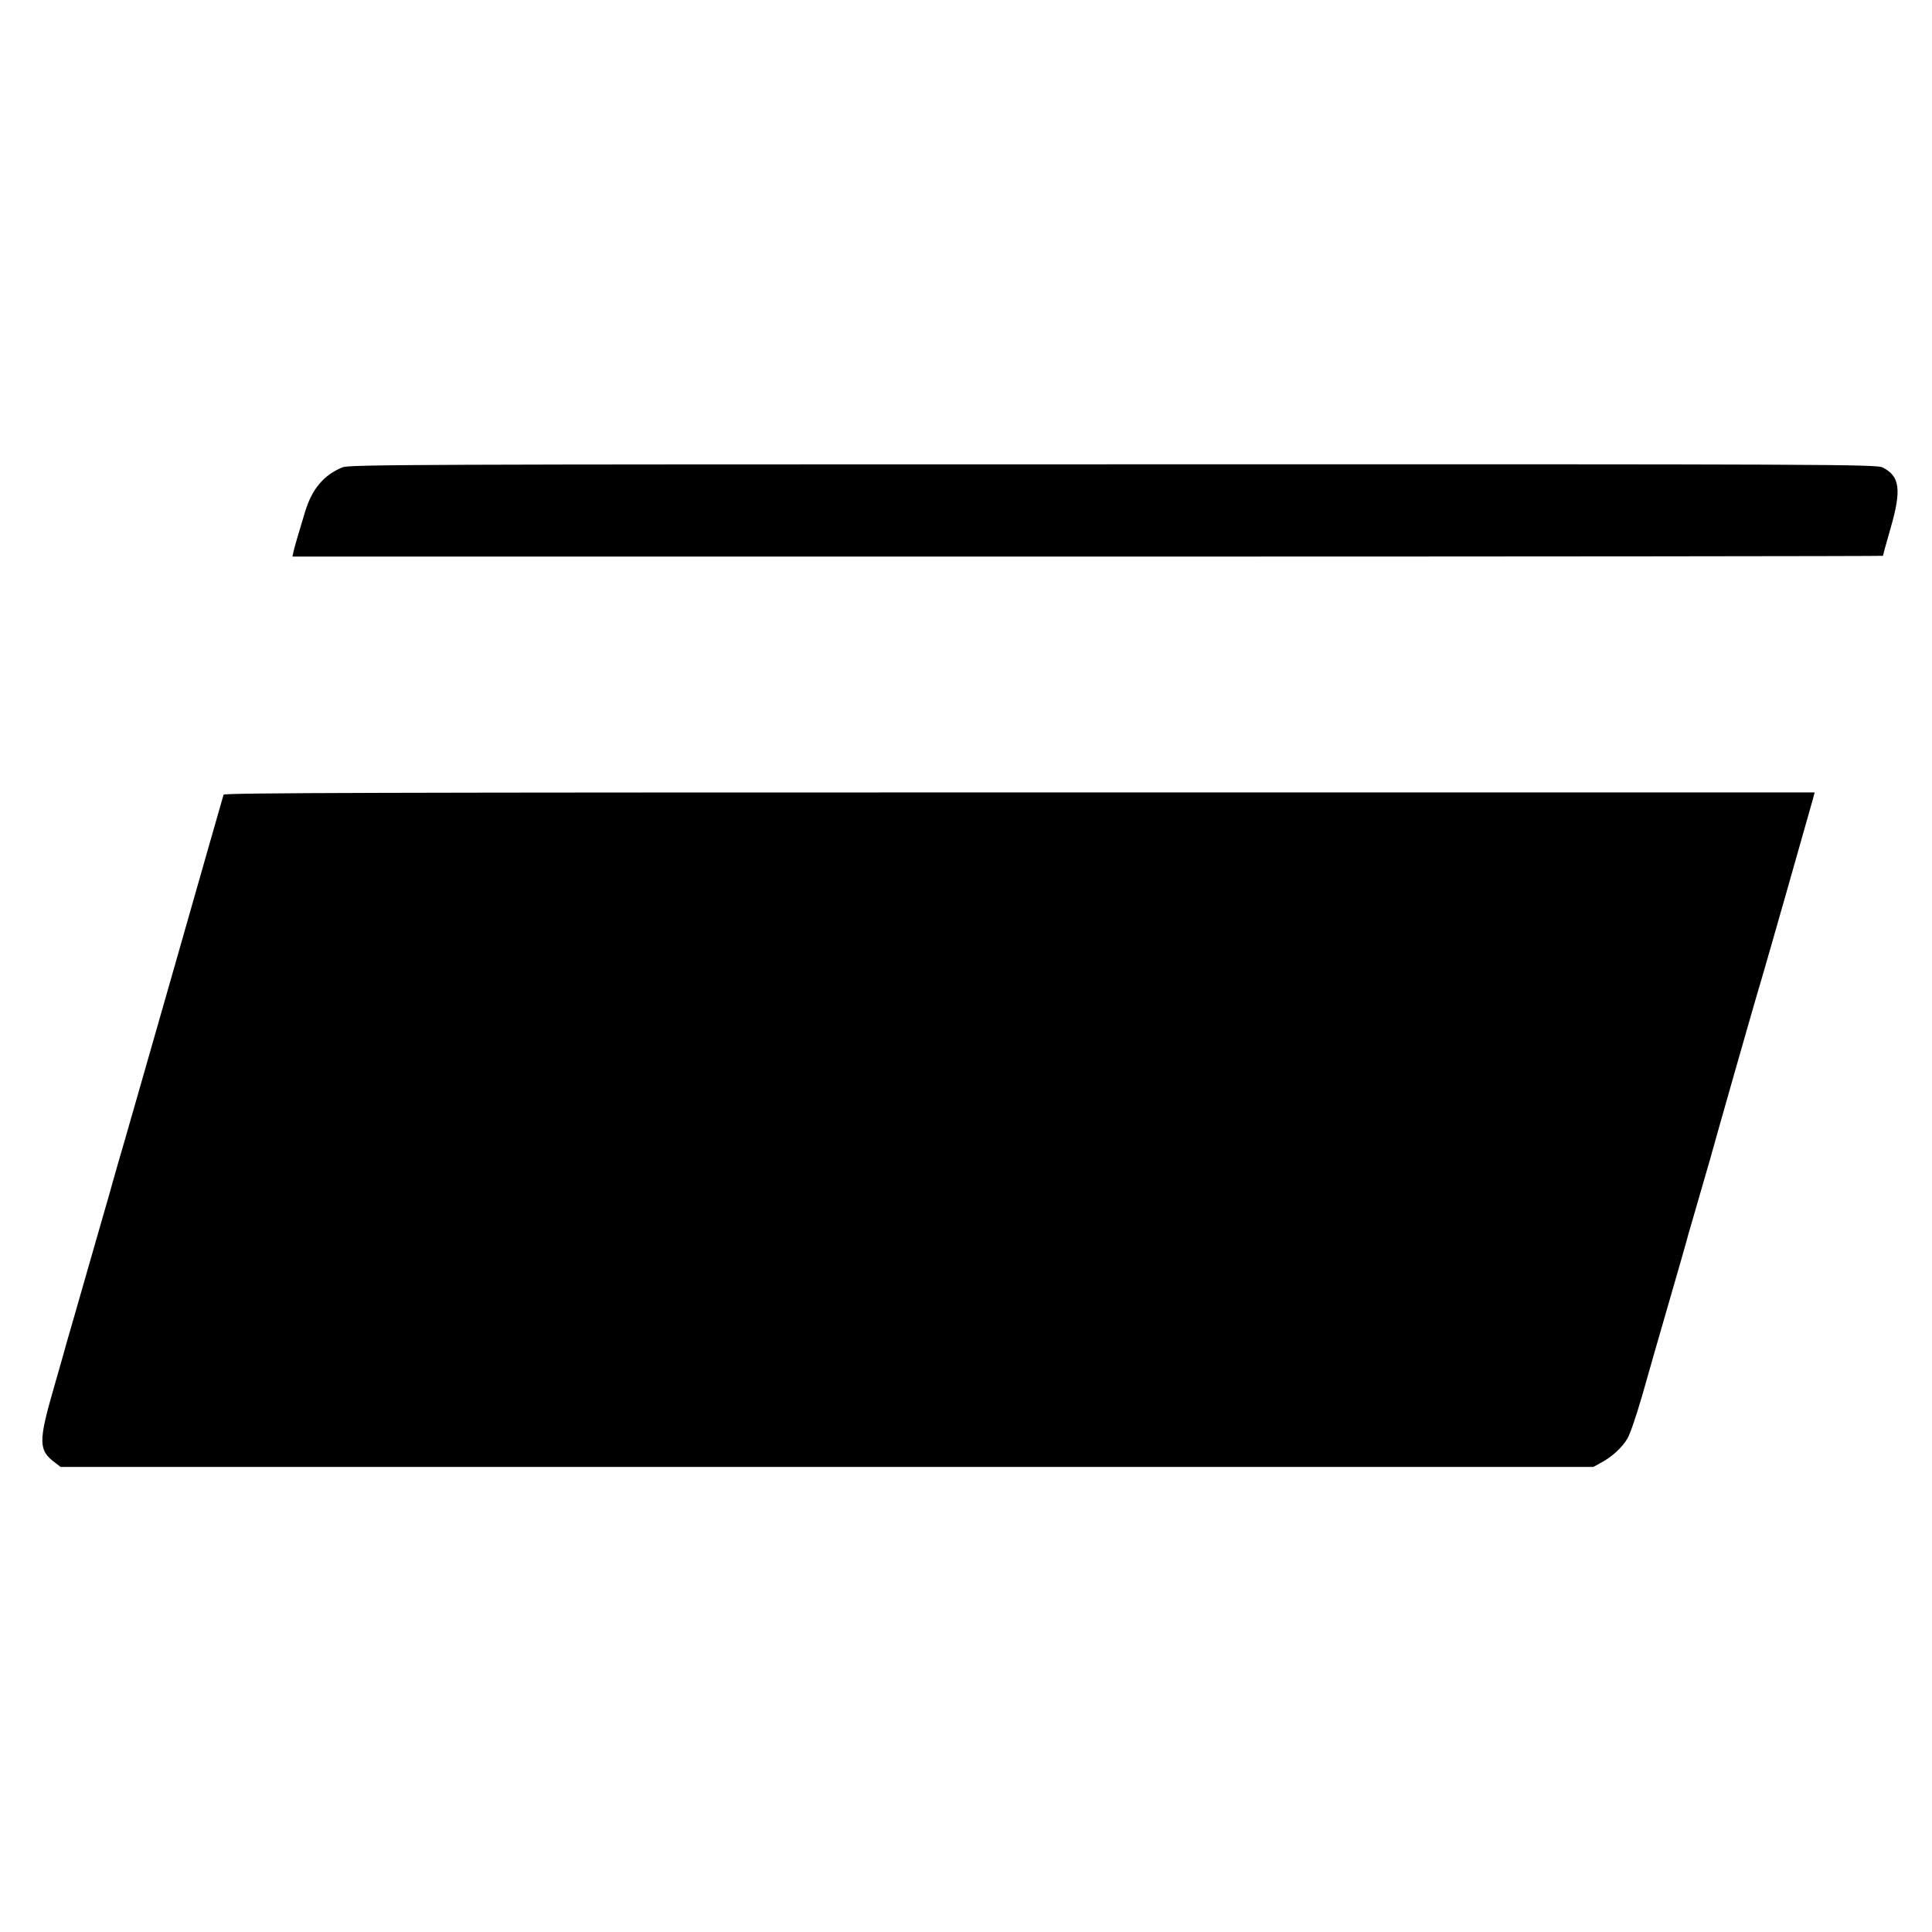
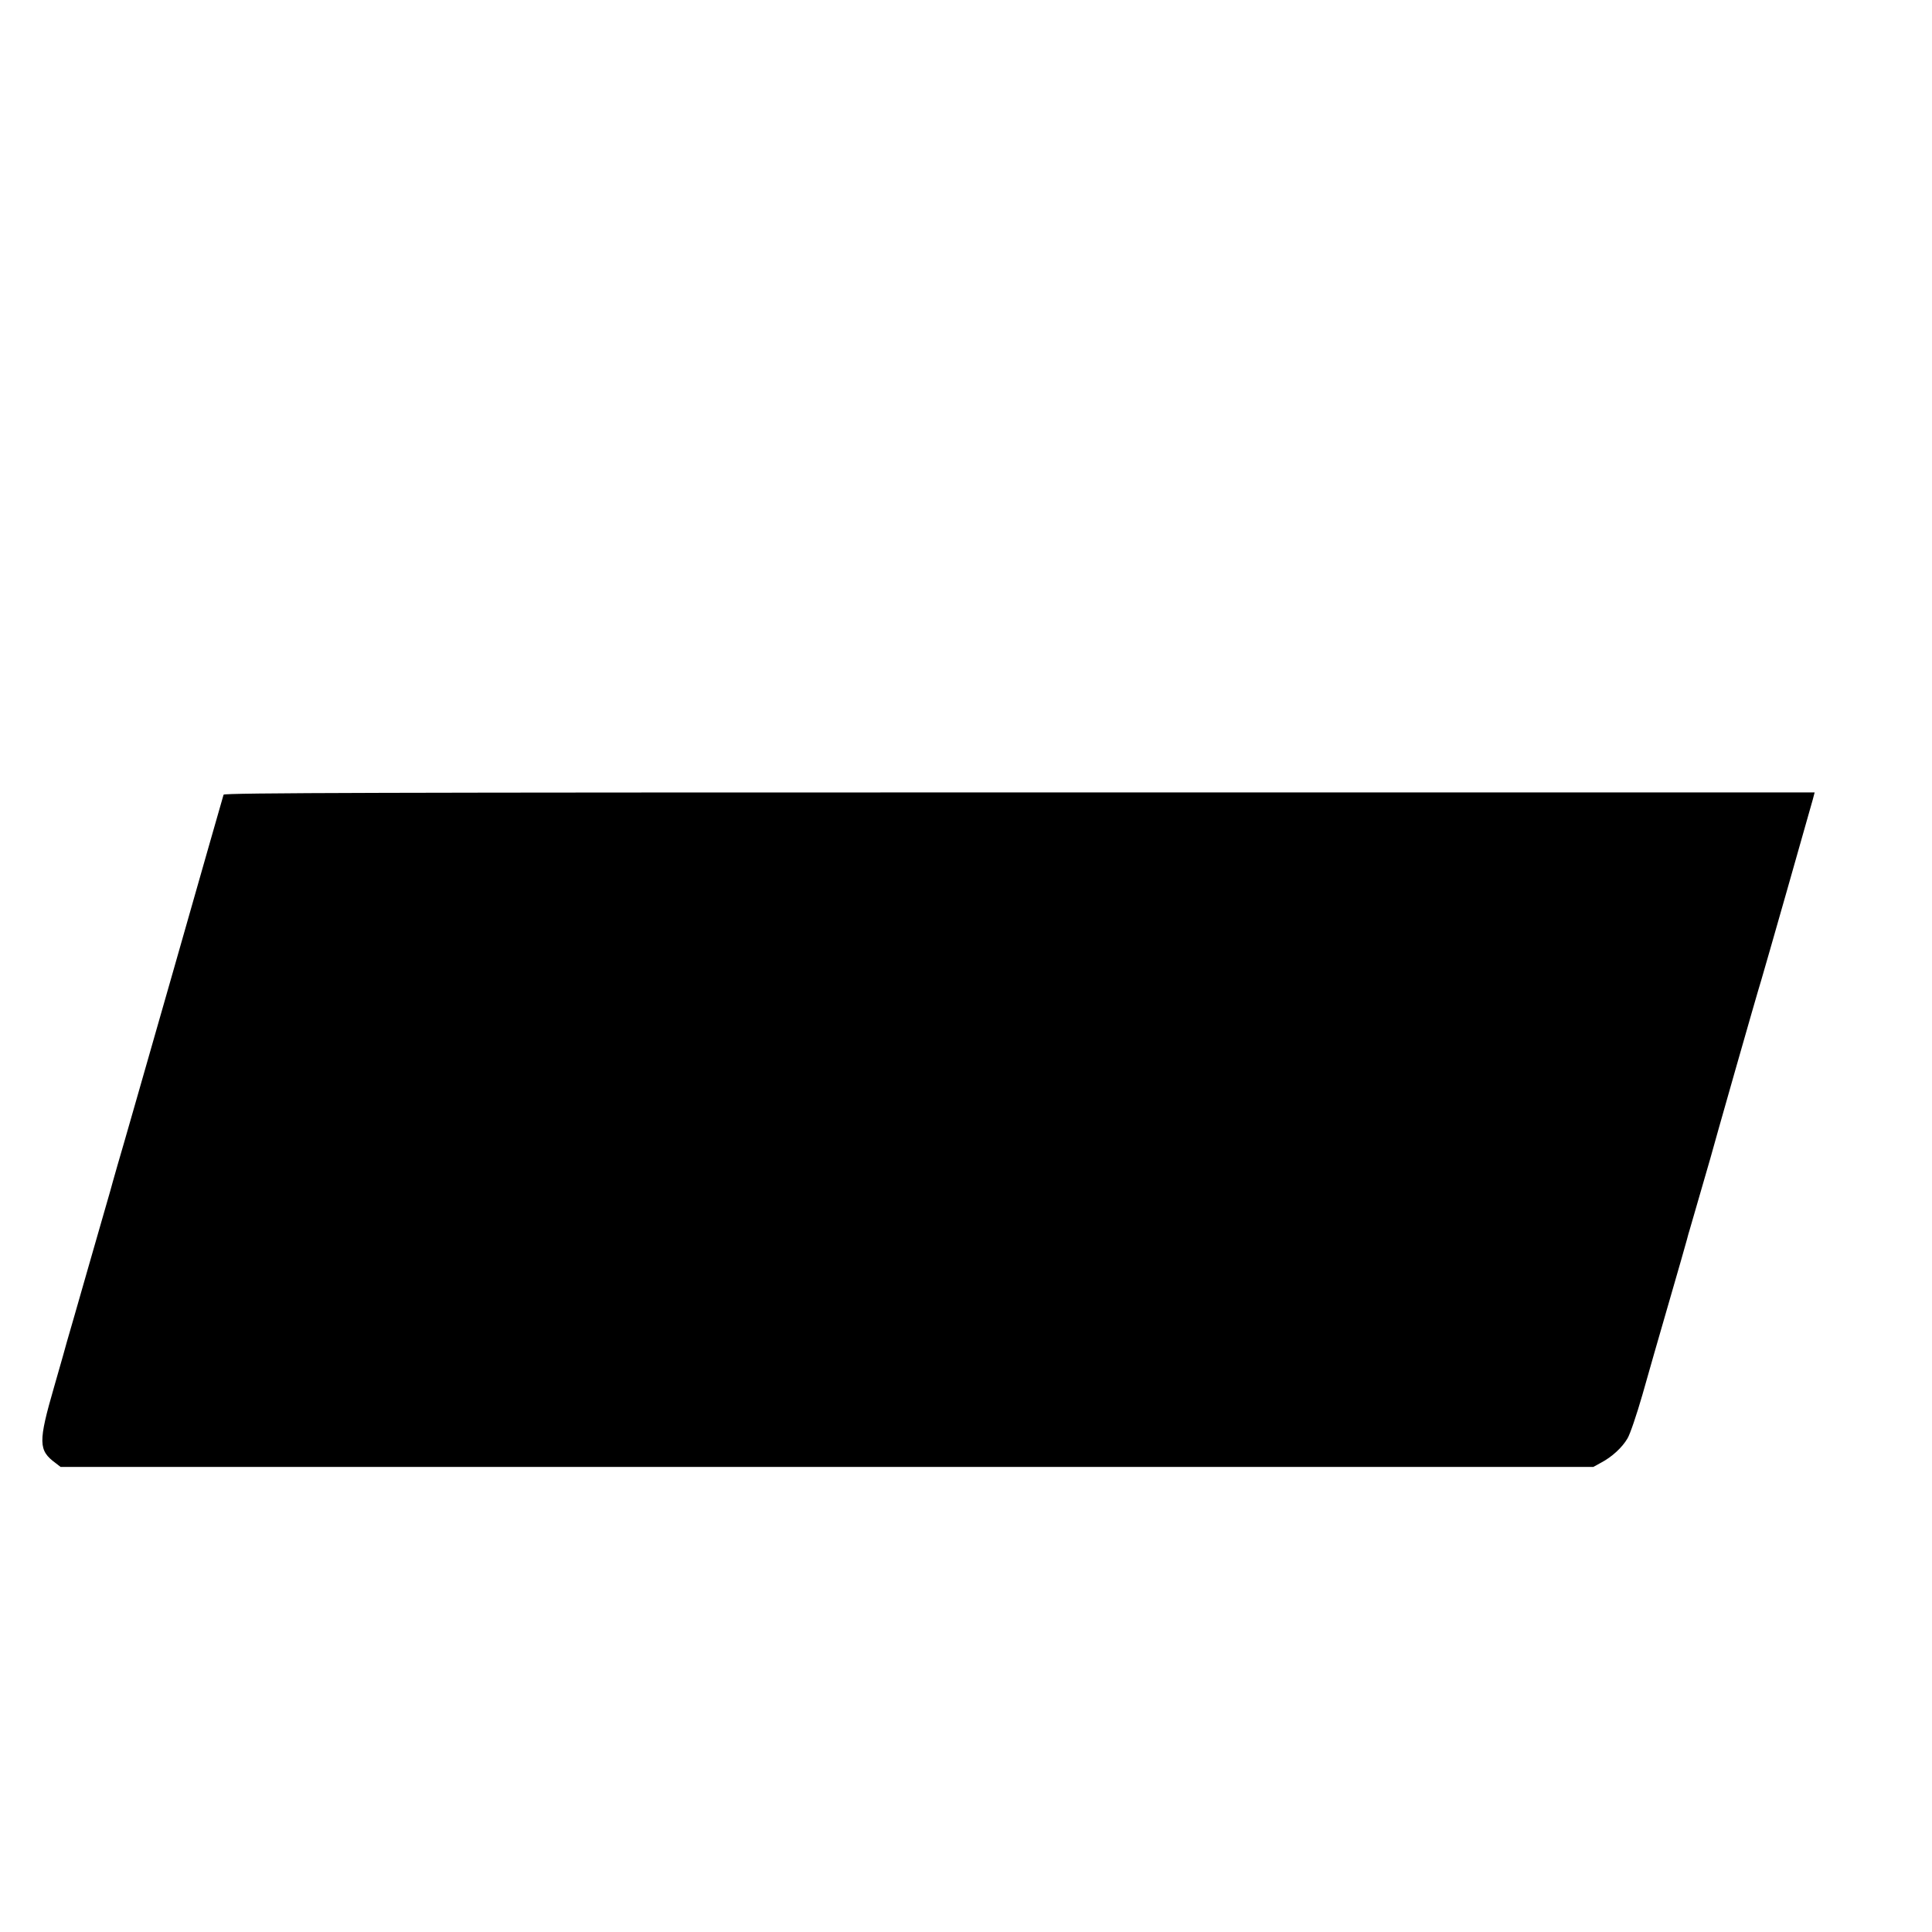
<svg xmlns="http://www.w3.org/2000/svg" version="1.0" width="1024pt" height="1024pt" viewBox="0 0 1024 1024" preserveAspectRatio="xMidYMid meet">
  <g transform="translate(0,1024) scale(0.1,-0.1)" fill="#000000" stroke="none">
-     <path d="M1815 7763 c-100 -41 -163 -116 -200 -242 -40 -132 -52 -174 -59 -203 l-6 -28 4215 0 c2318 0 4215 2 4215 4 0 3 18 69 41 148 58 202 49 274 -42 320 -32 17 -247 18 -4079 17 -3701 0 -4048 -1 -4085 -16z" />
    <path d="M1185 6028 c-2 -7 -122 -425 -265 -928 -144 -503 -277 -969 -297 -1035 -19 -66 -36 -127 -38 -135 -2 -8 -54 -188 -115 -400 -61 -212 -112 -392 -115 -400 -2 -8 -32 -116 -68 -240 -85 -294 -84 -337 7 -404 l27 -21 4062 0 4062 0 40 22 c59 31 113 81 141 129 14 23 49 127 79 231 29 103 92 323 140 488 48 165 91 316 96 335 5 19 11 42 14 50 2 8 27 94 55 190 28 96 53 182 55 190 15 57 248 876 270 945 15 49 253 884 273 957 l10 38 -4214 0 c-3367 0 -4215 -2 -4219 -12z" />
  </g>
</svg>